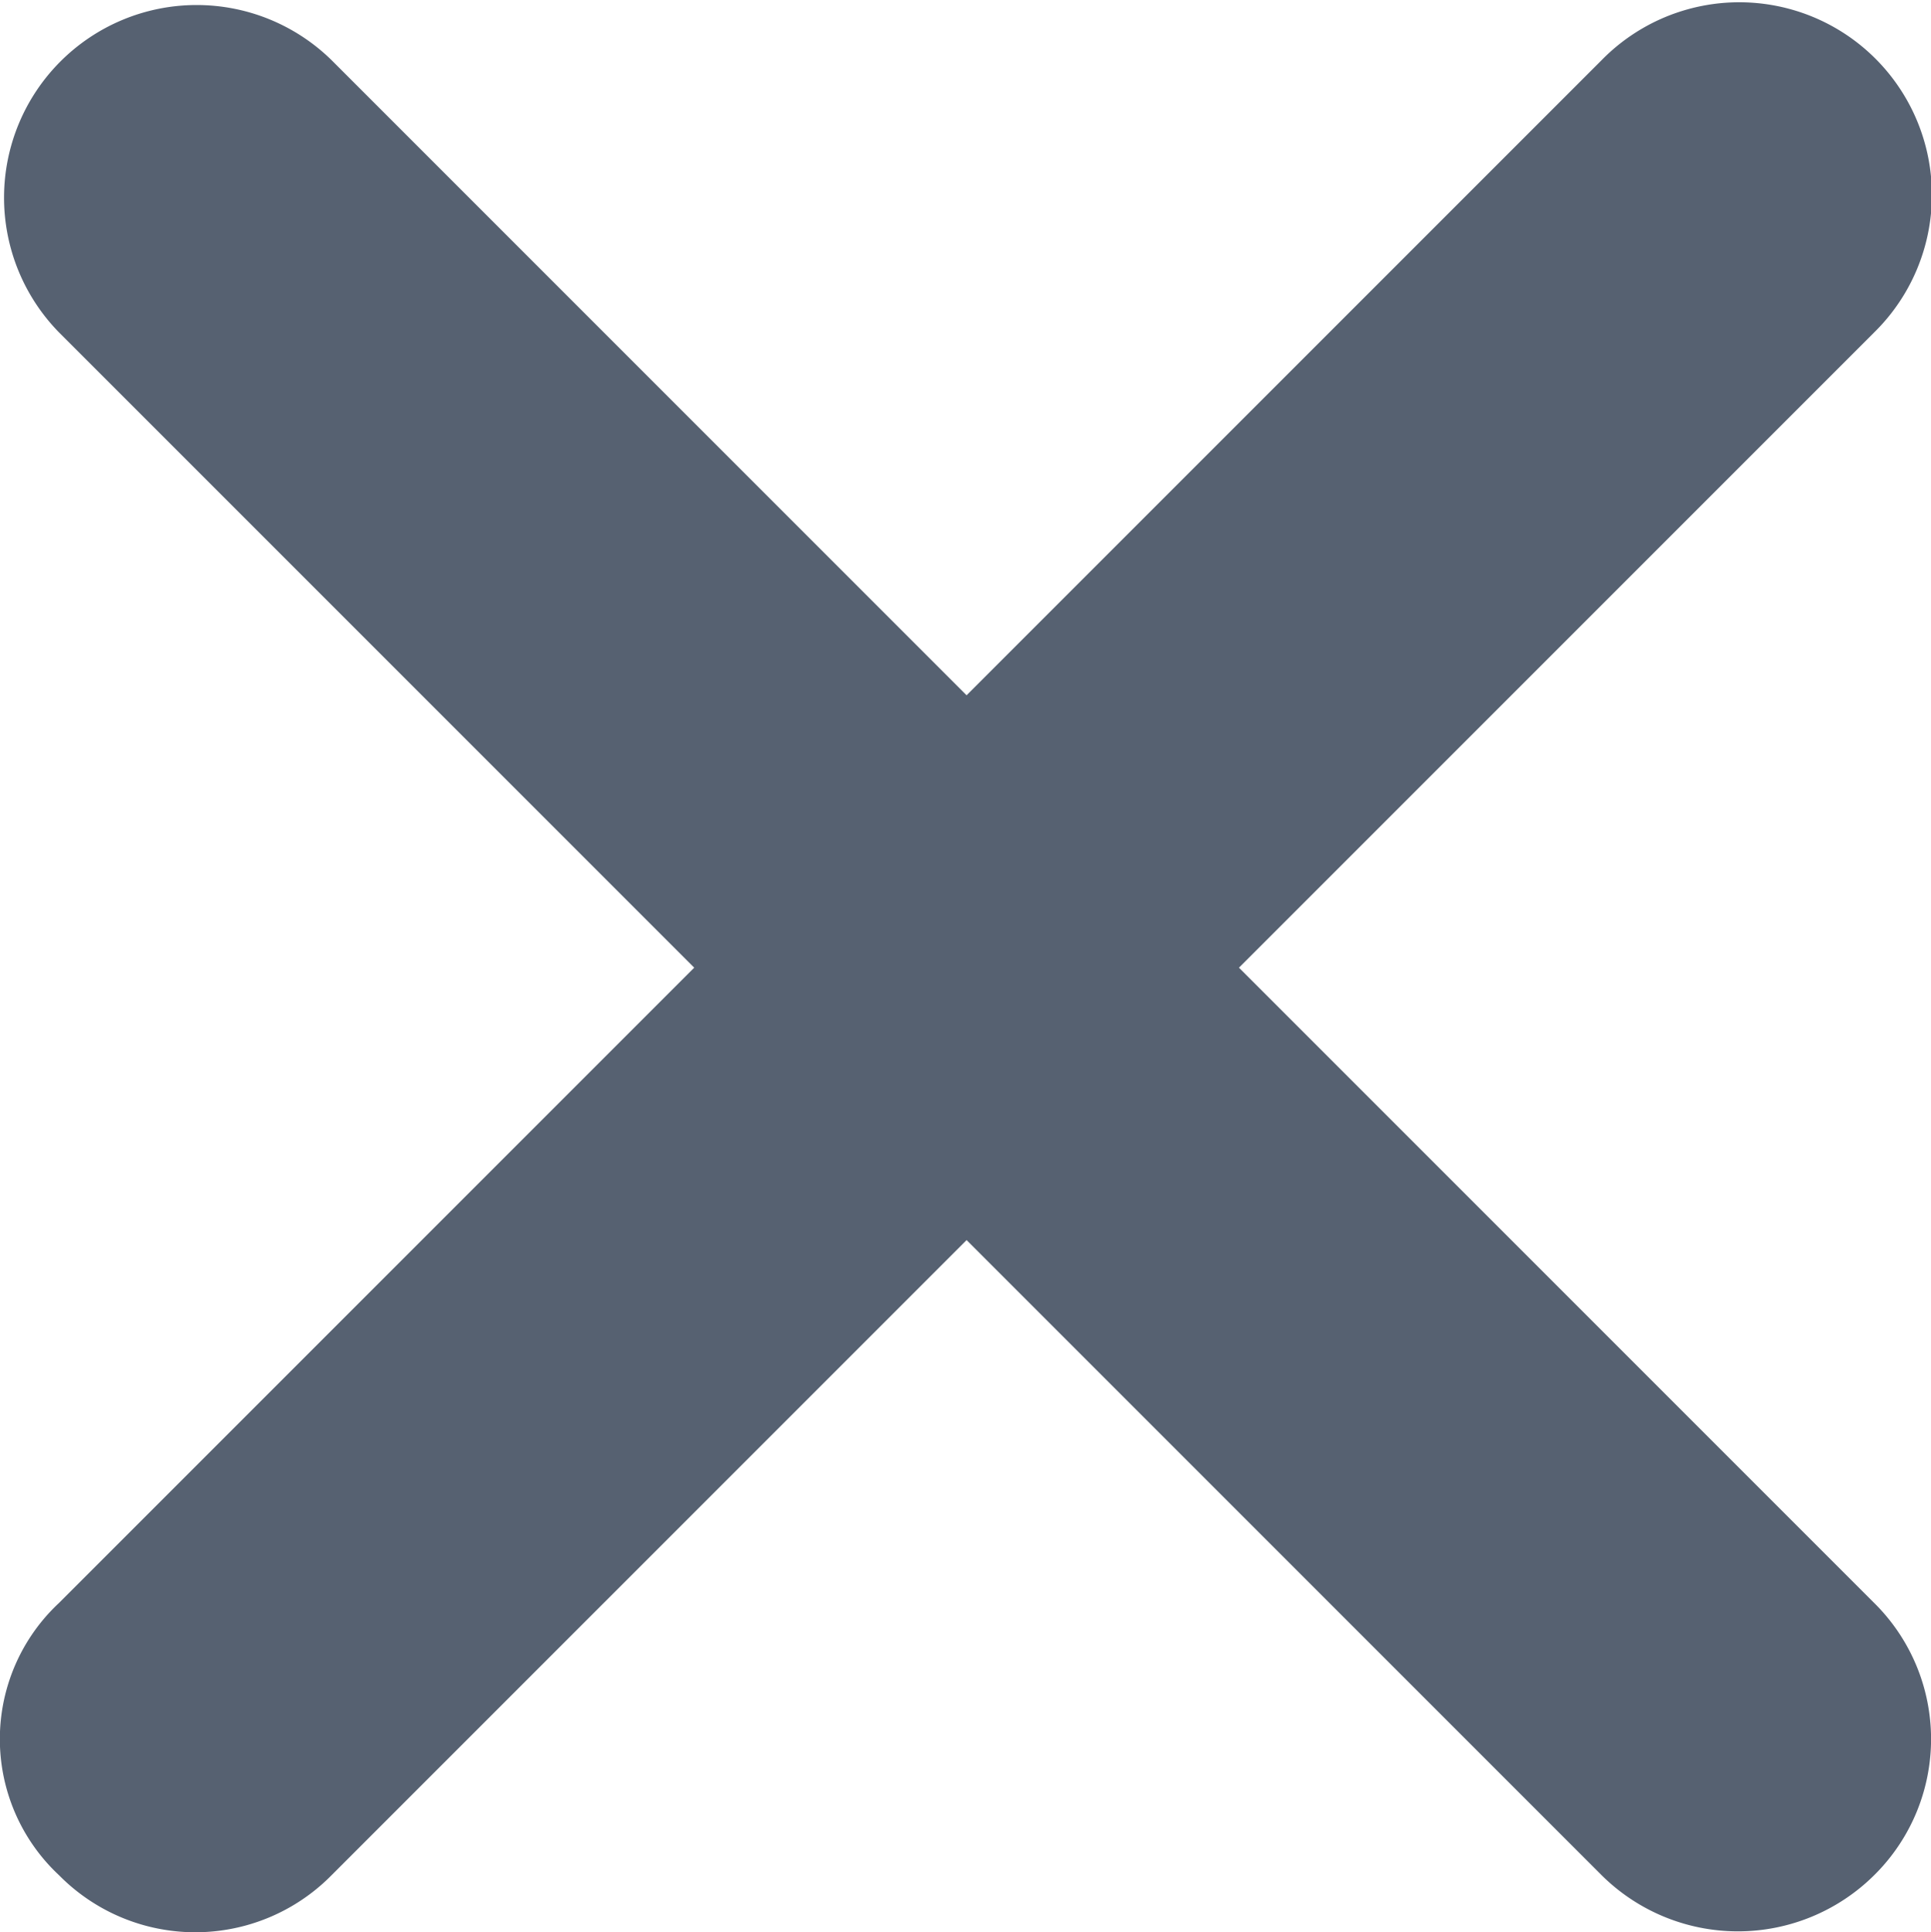
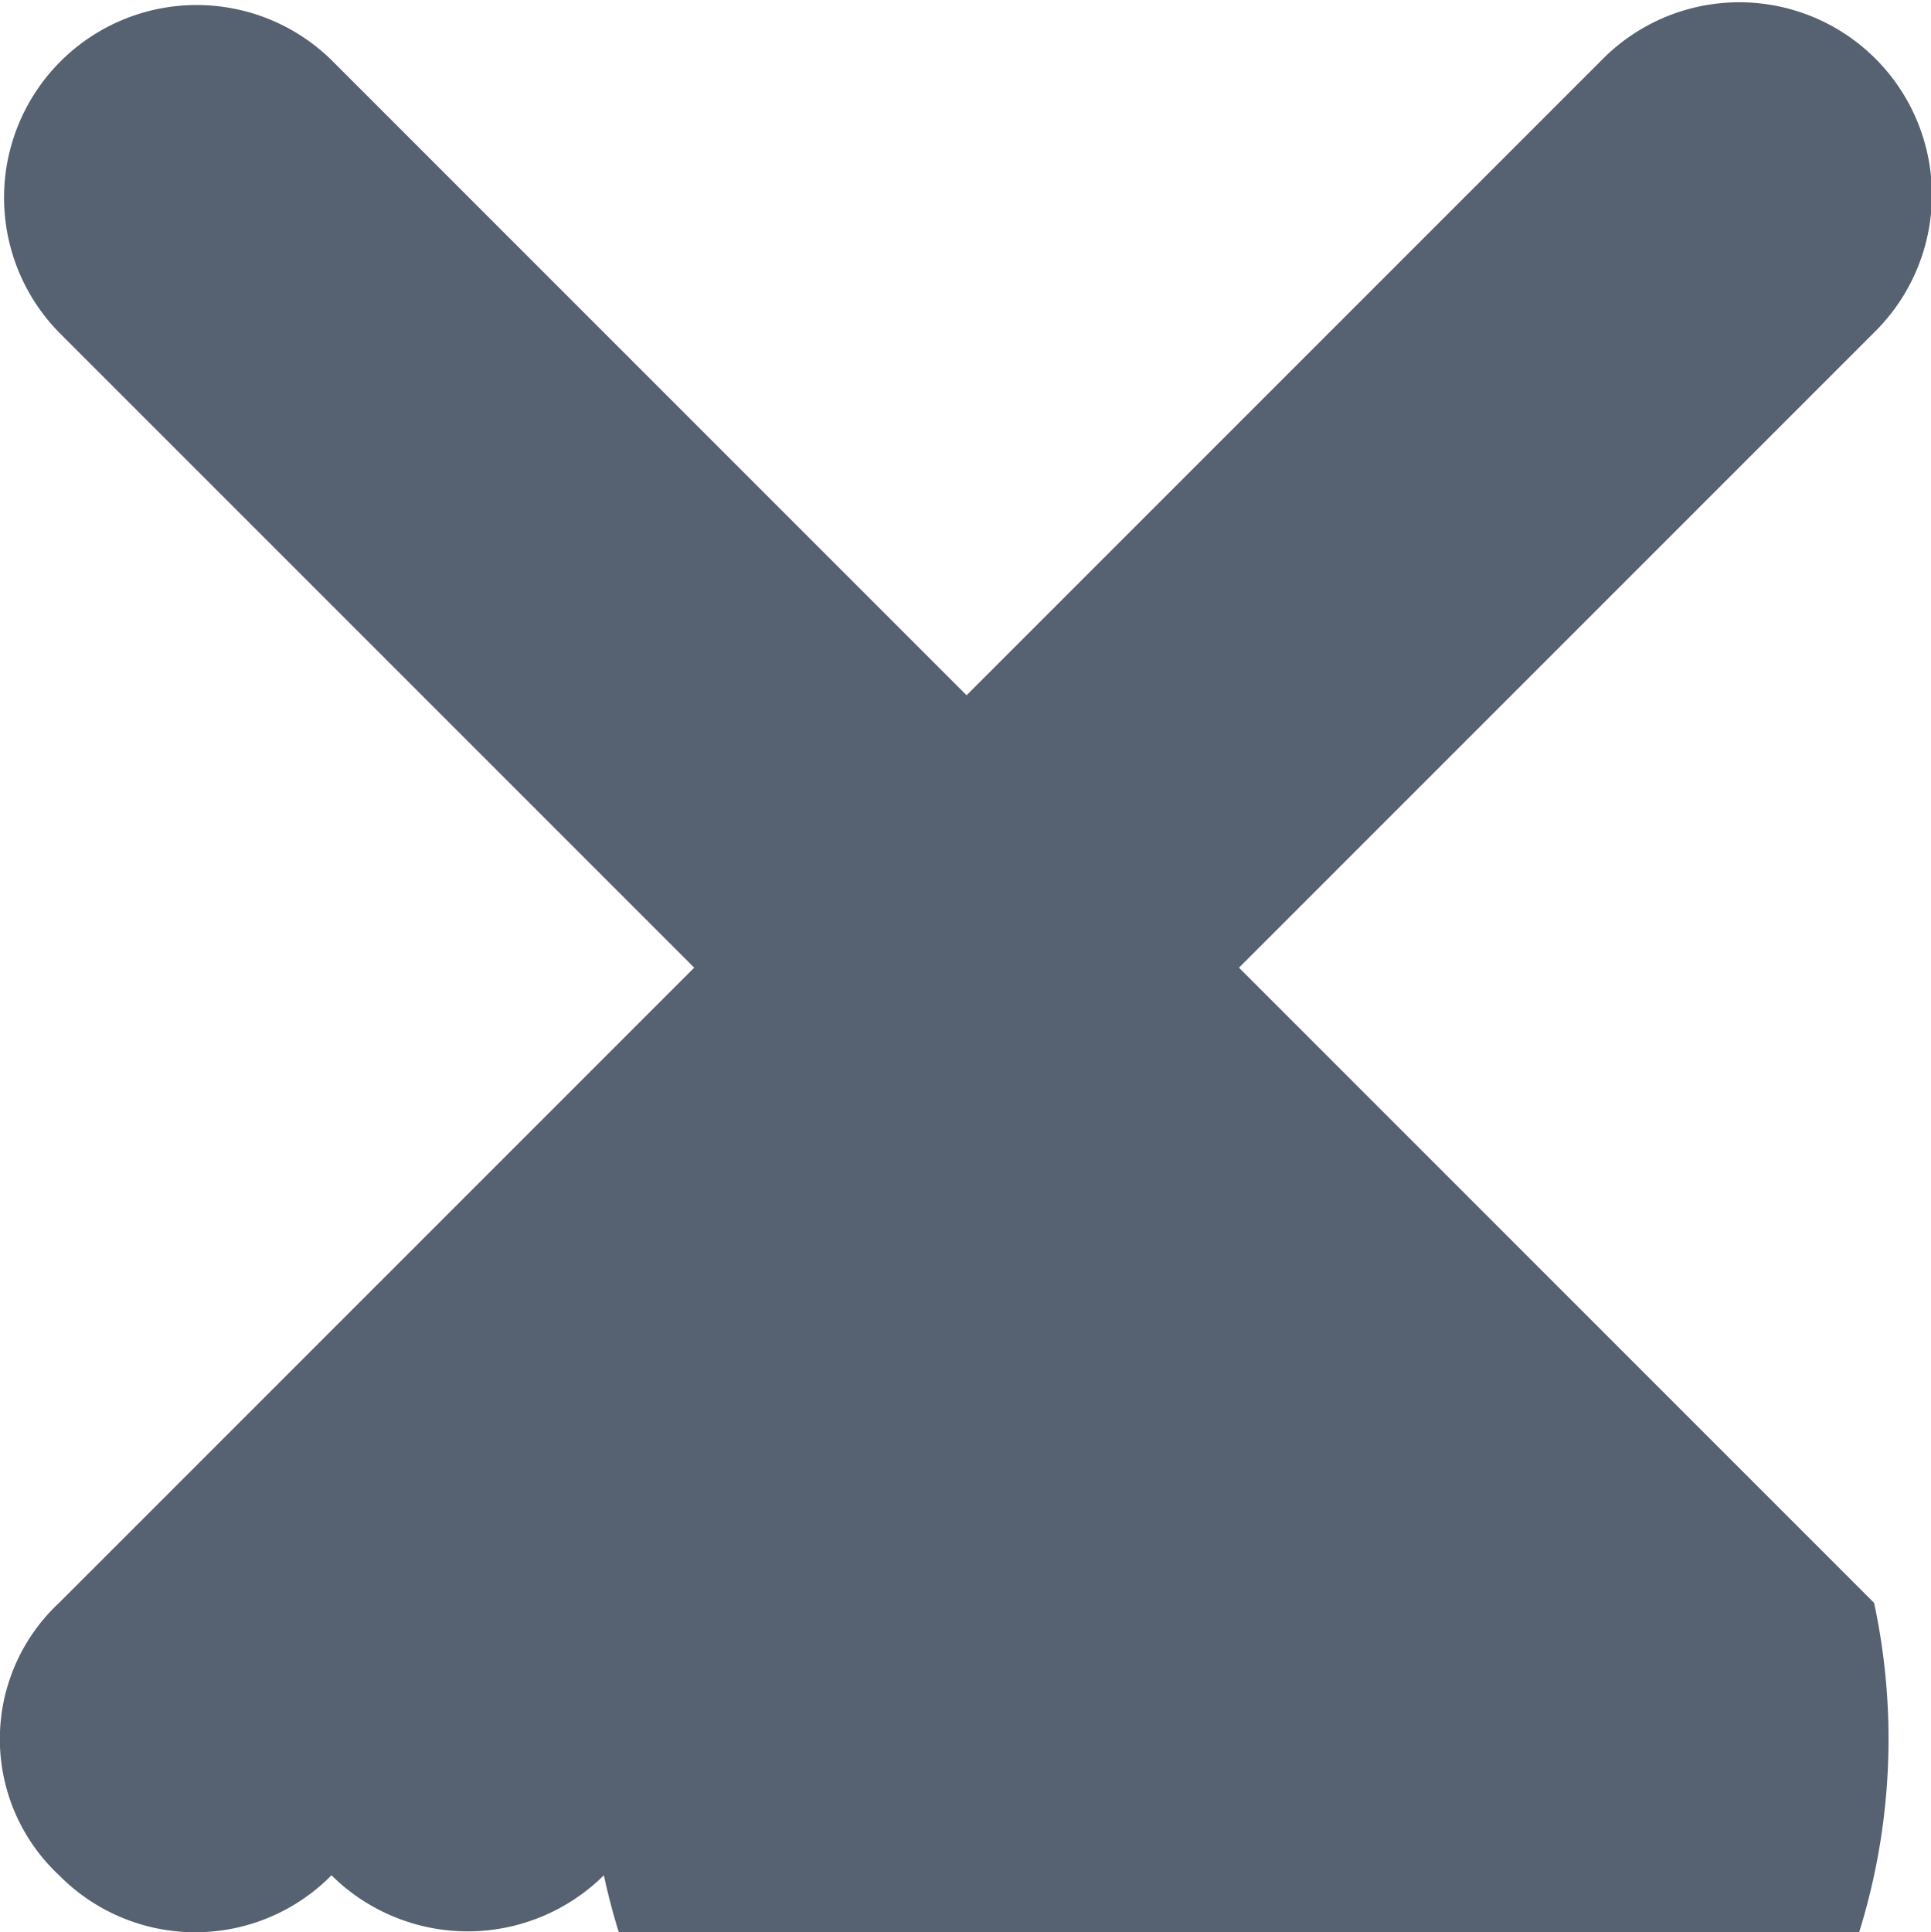
<svg xmlns="http://www.w3.org/2000/svg" width="15.88" height="15.887" viewBox="0 0 15.88 15.887">
-   <path id="Trazado_228" data-name="Trazado 228" d="M27.771,25.534l-5.223-5.223,5.223-5.223a1.584,1.584,0,1,0-2.24-2.24l-5.223,5.223-5.223-5.223a1.584,1.584,0,0,0-2.24,2.24l5.223,5.223-5.223,5.223a1.531,1.531,0,0,0,0,2.24,1.573,1.573,0,0,0,2.24,0l5.223-5.223,5.223,5.223a1.591,1.591,0,0,0,2.24,0A1.573,1.573,0,0,0,27.771,25.534Z" transform="translate(-12.359 -12.354)" fill="#566171" />
+   <path id="Trazado_228" data-name="Trazado 228" d="M27.771,25.534l-5.223-5.223,5.223-5.223a1.584,1.584,0,1,0-2.24-2.24l-5.223,5.223-5.223-5.223a1.584,1.584,0,0,0-2.24,2.24l5.223,5.223-5.223,5.223a1.531,1.531,0,0,0,0,2.24,1.573,1.573,0,0,0,2.24,0a1.591,1.591,0,0,0,2.24,0A1.573,1.573,0,0,0,27.771,25.534Z" transform="translate(-12.359 -12.354)" fill="#566171" />
</svg>